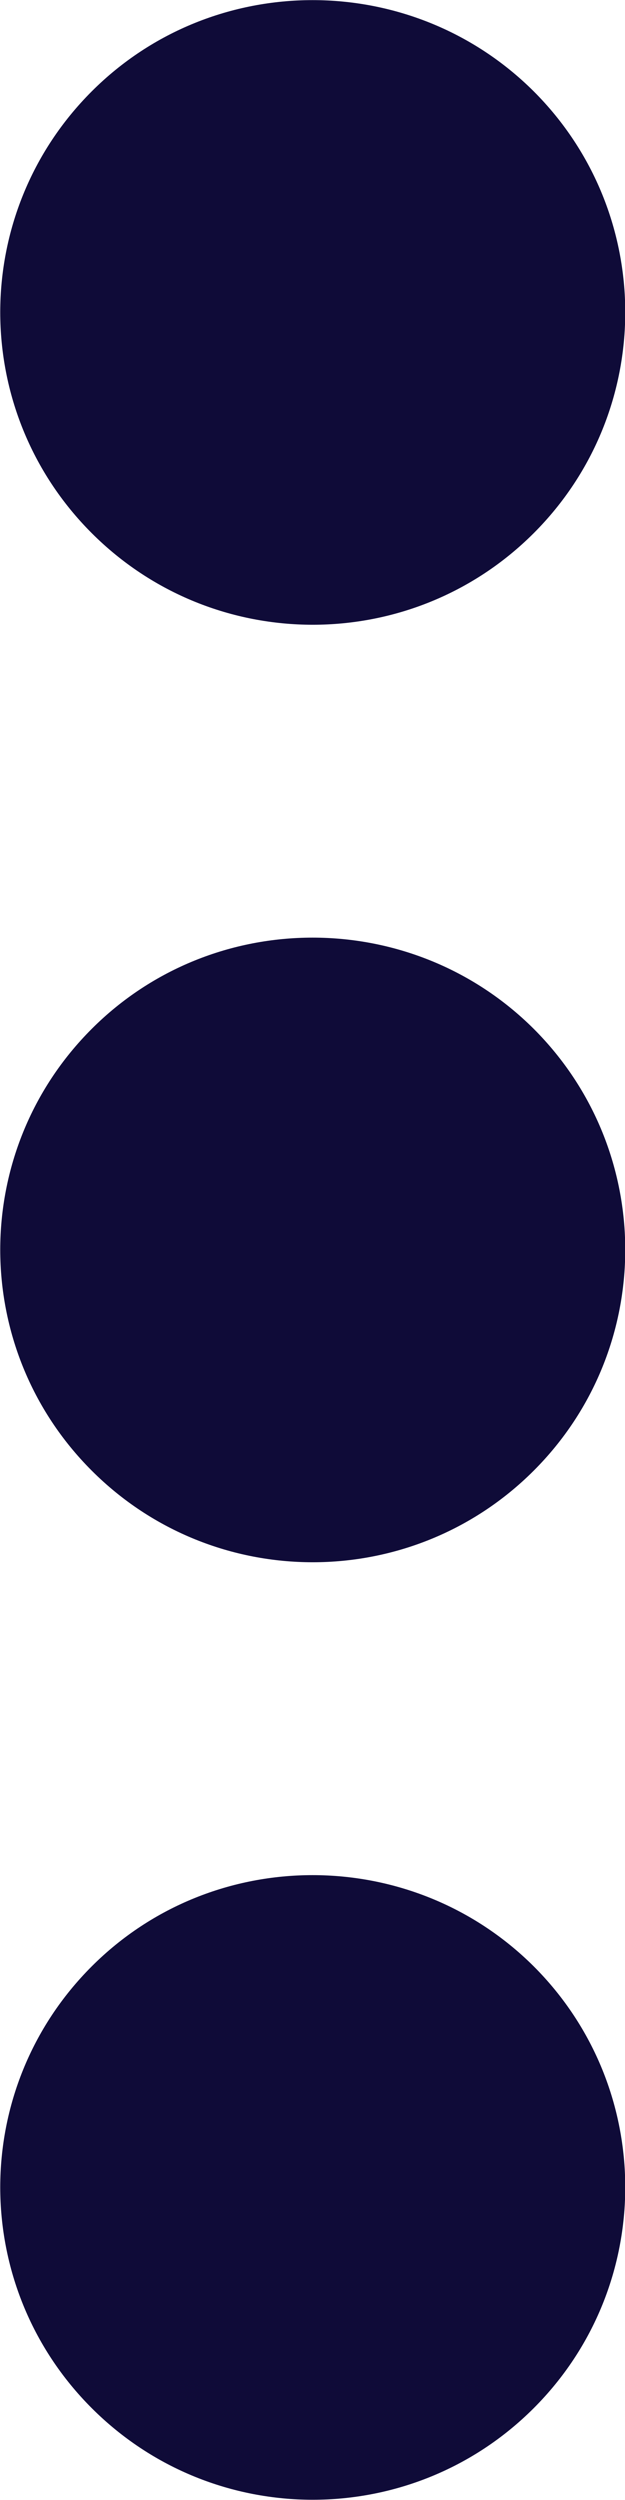
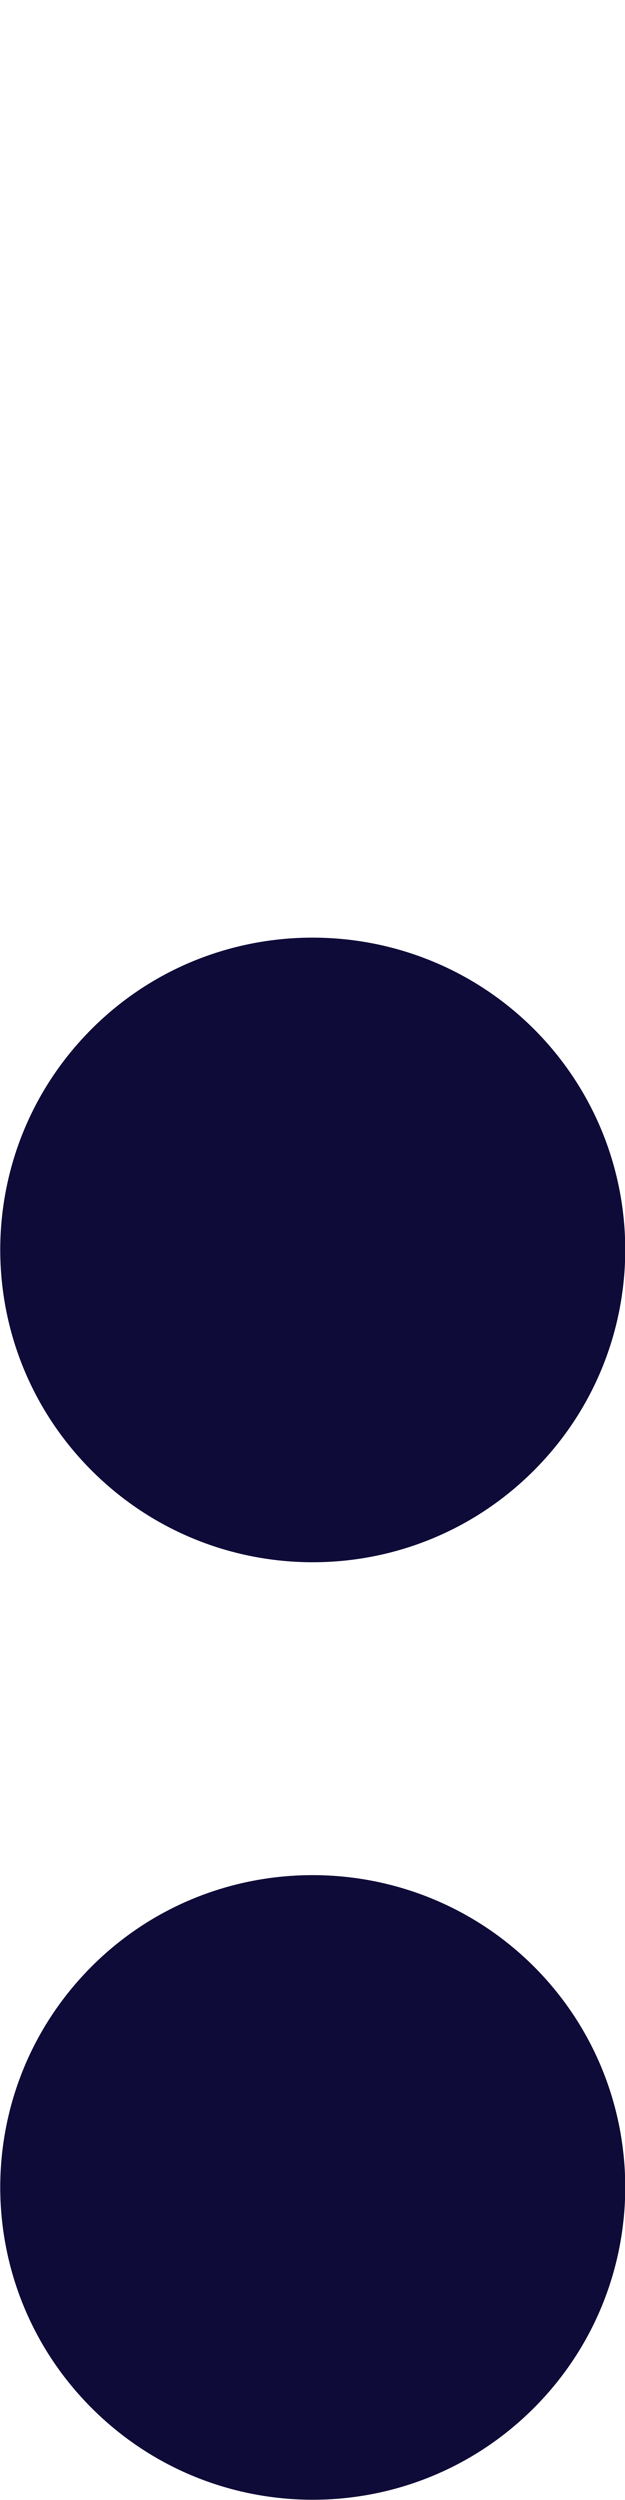
<svg xmlns="http://www.w3.org/2000/svg" version="1.1" id="Capa_1" x="0px" y="0px" viewBox="0 0 128 512" style="enable-background:new 0 0 128 512;" xml:space="preserve">
  <style type="text/css">
	.st0{fill:#0F0B38;}
</style>
  <g>
-     <path class="st0" d="M109.3,18.7c25,25,25,65.5,0,90.5s-65.5,25-90.5,0s-25-65.5,0-90.5C43.7-6.2,84.3-6.2,109.3,18.7" />
    <path class="st0" d="M109.3,210.7c25,25,25,65.5,0,90.5c-25,25-65.5,25-90.5,0c-25-25-25-65.5,0-90.5   C43.7,185.8,84.3,185.8,109.3,210.7" />
    <path class="st0" d="M109.3,402.7c25,25,25,65.5,0,90.5c-25,25-65.5,25-90.5,0c-25-25-25-65.5,0-90.5   C43.7,377.8,84.3,377.8,109.3,402.7" />
  </g>
</svg>